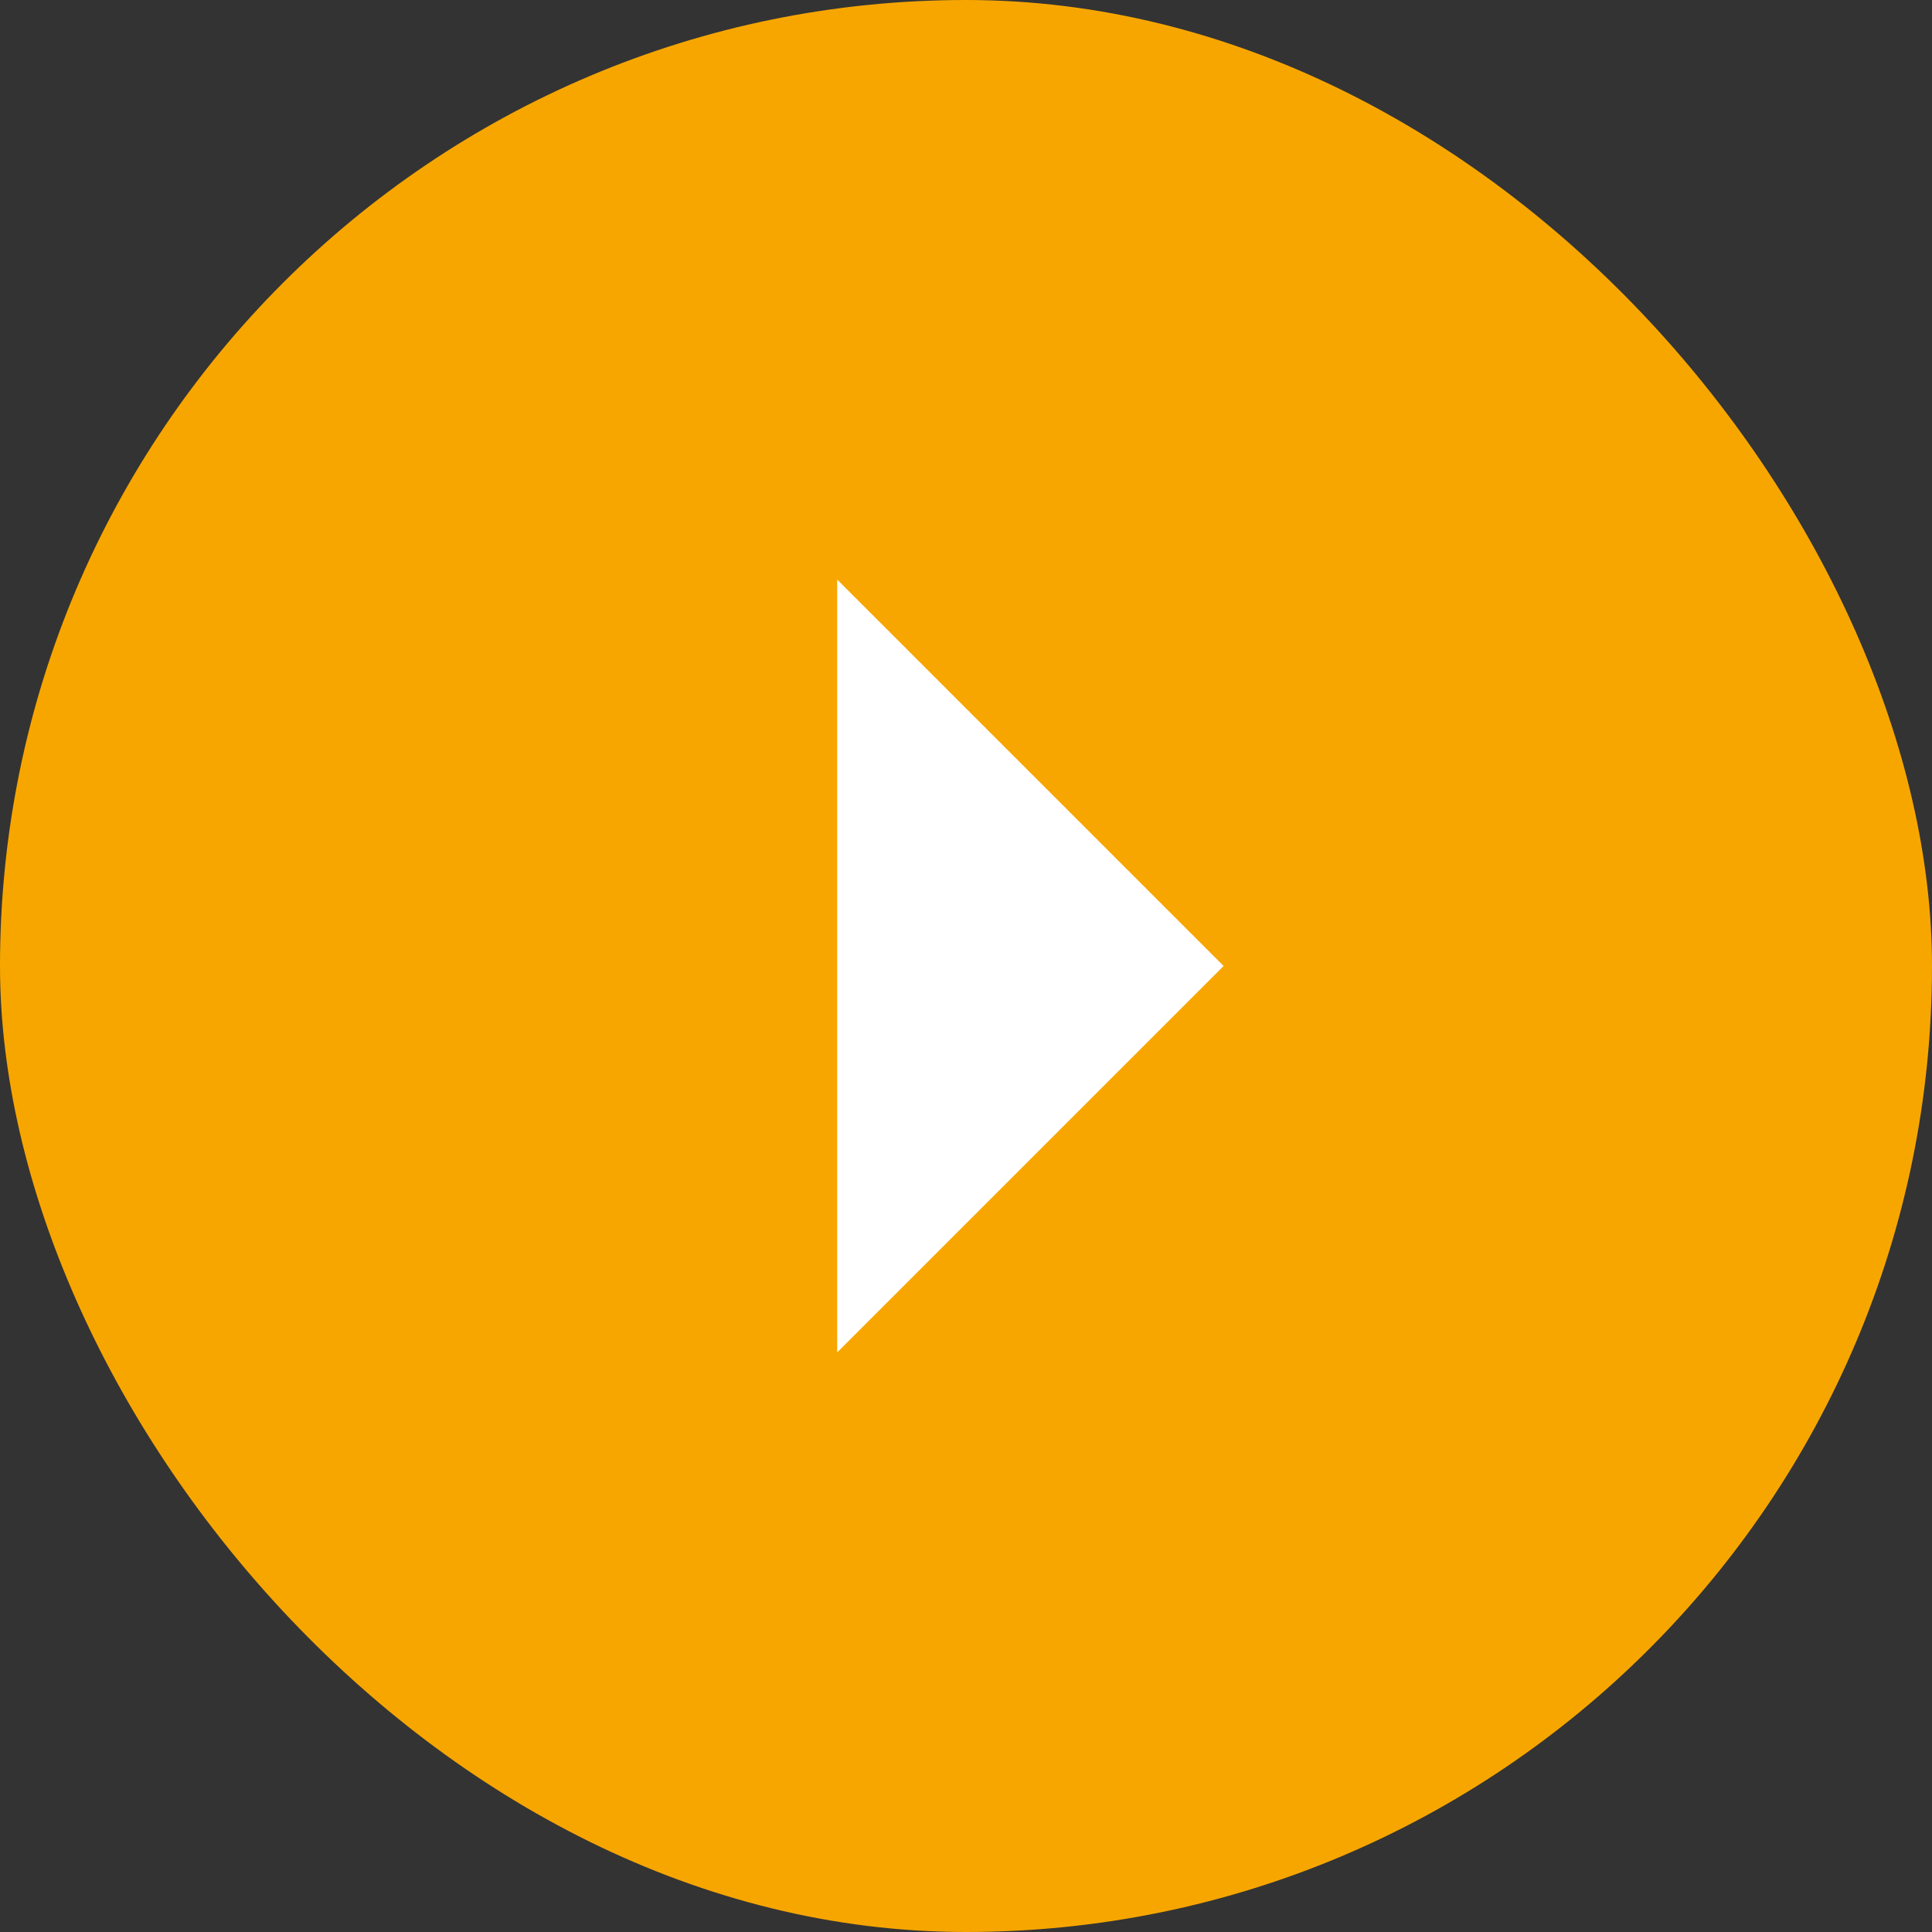
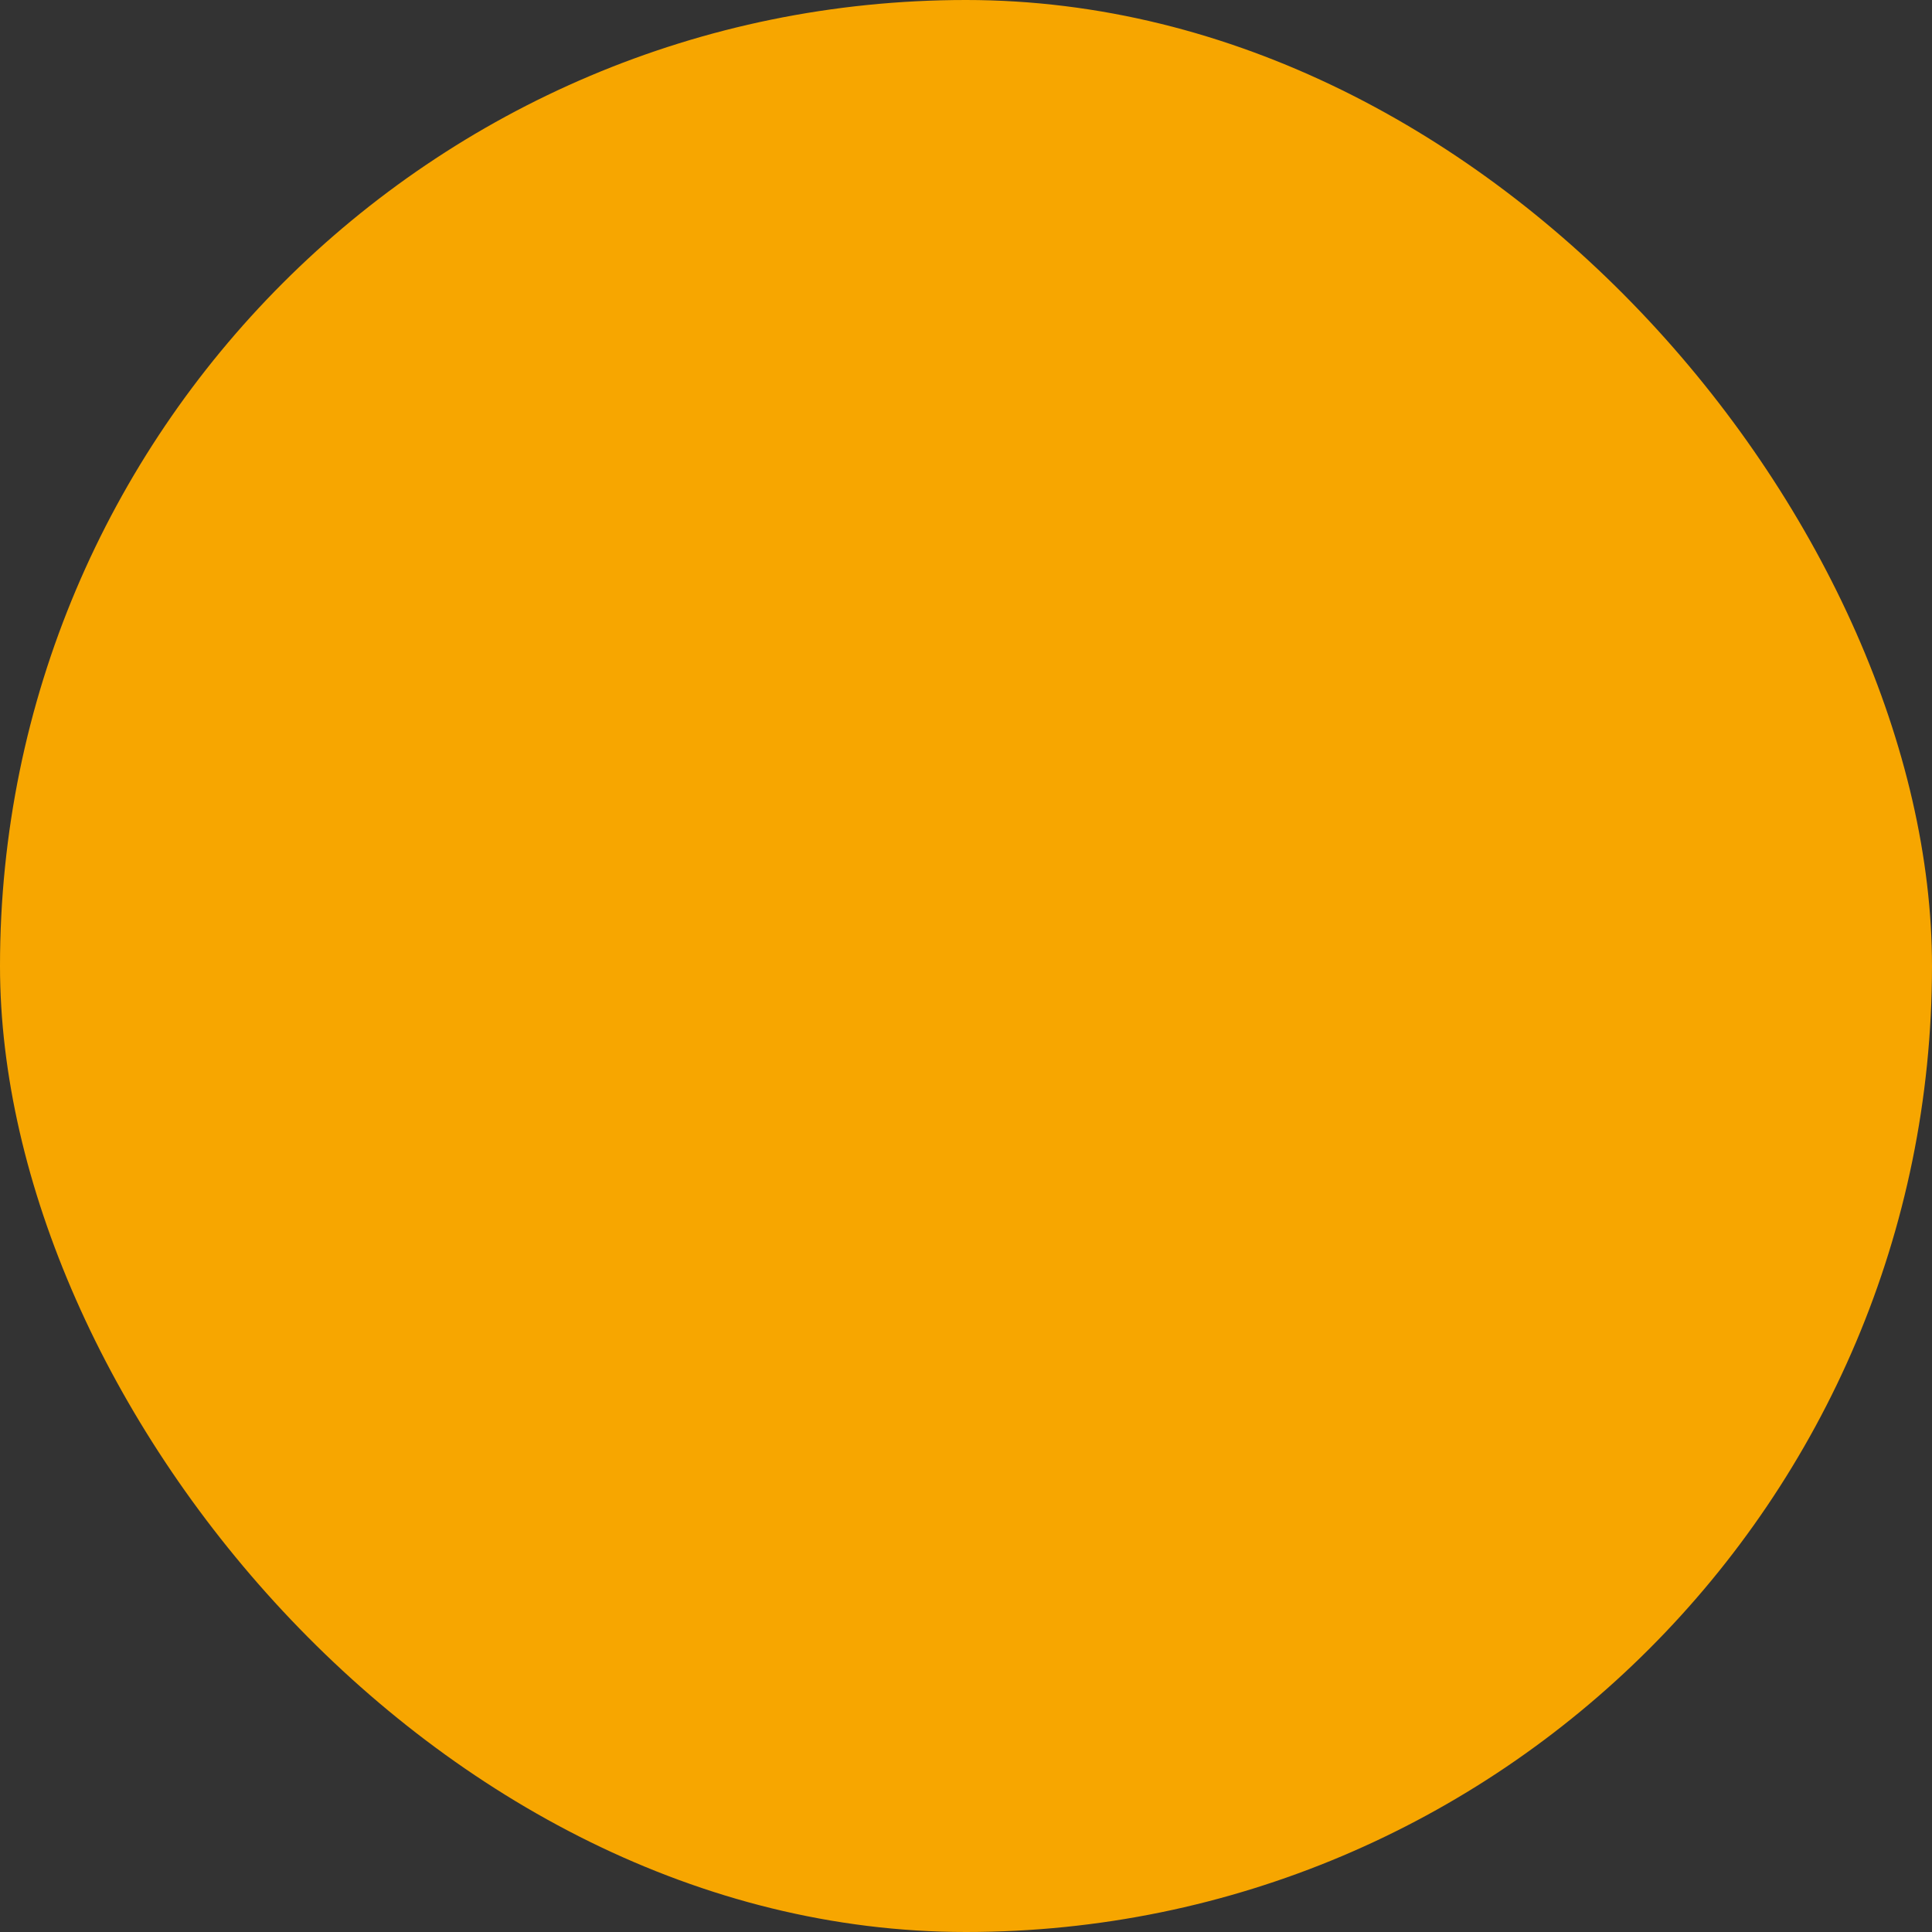
<svg xmlns="http://www.w3.org/2000/svg" width="30" height="30" viewBox="0 0 30 30">
  <rect x="0" y="0" width="30" height="30" fill="#333333" stroke="none" />
  <g fill="none" fill-rule="evenodd">
    <rect width="30" height="30" fill="#F7A600" rx="15" />
-     <polygon fill="#FFF" points="16 12 22 18 10 18" transform="rotate(90 16 15)" />
  </g>
</svg>